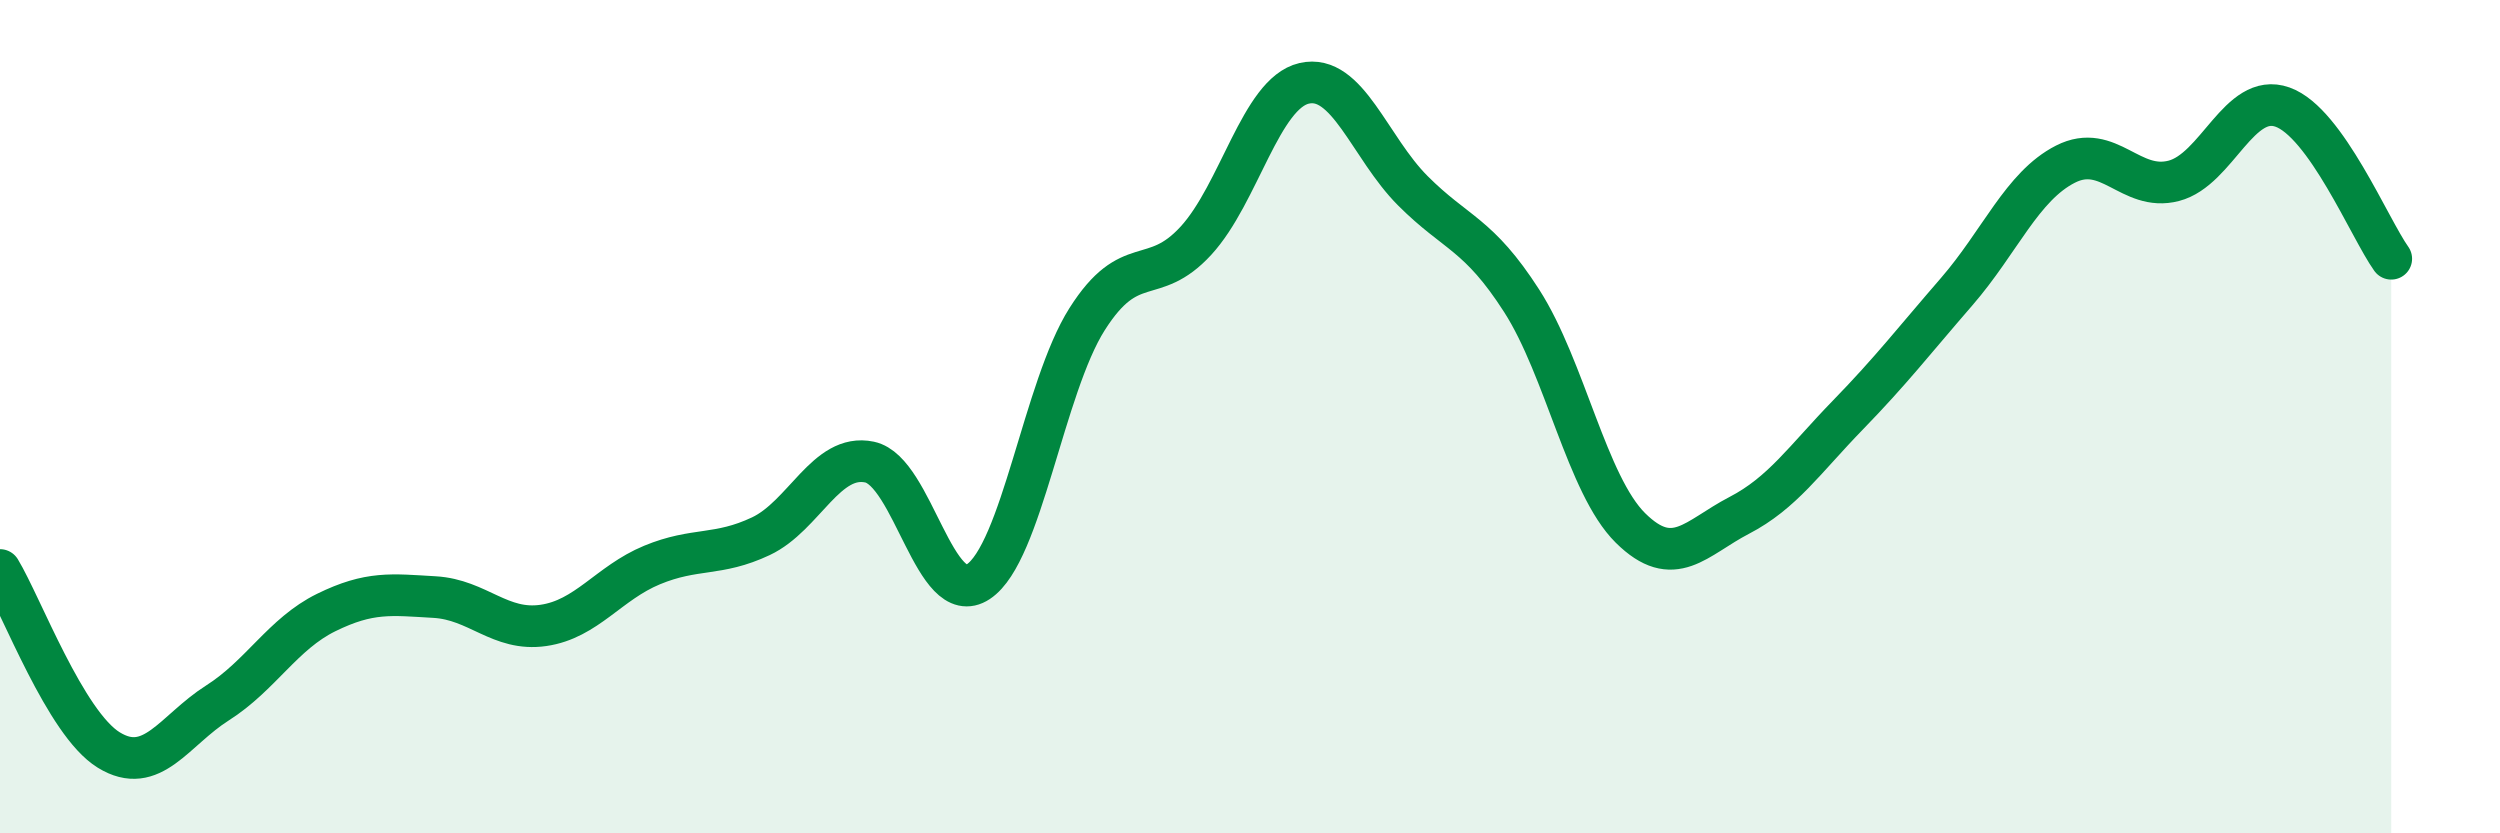
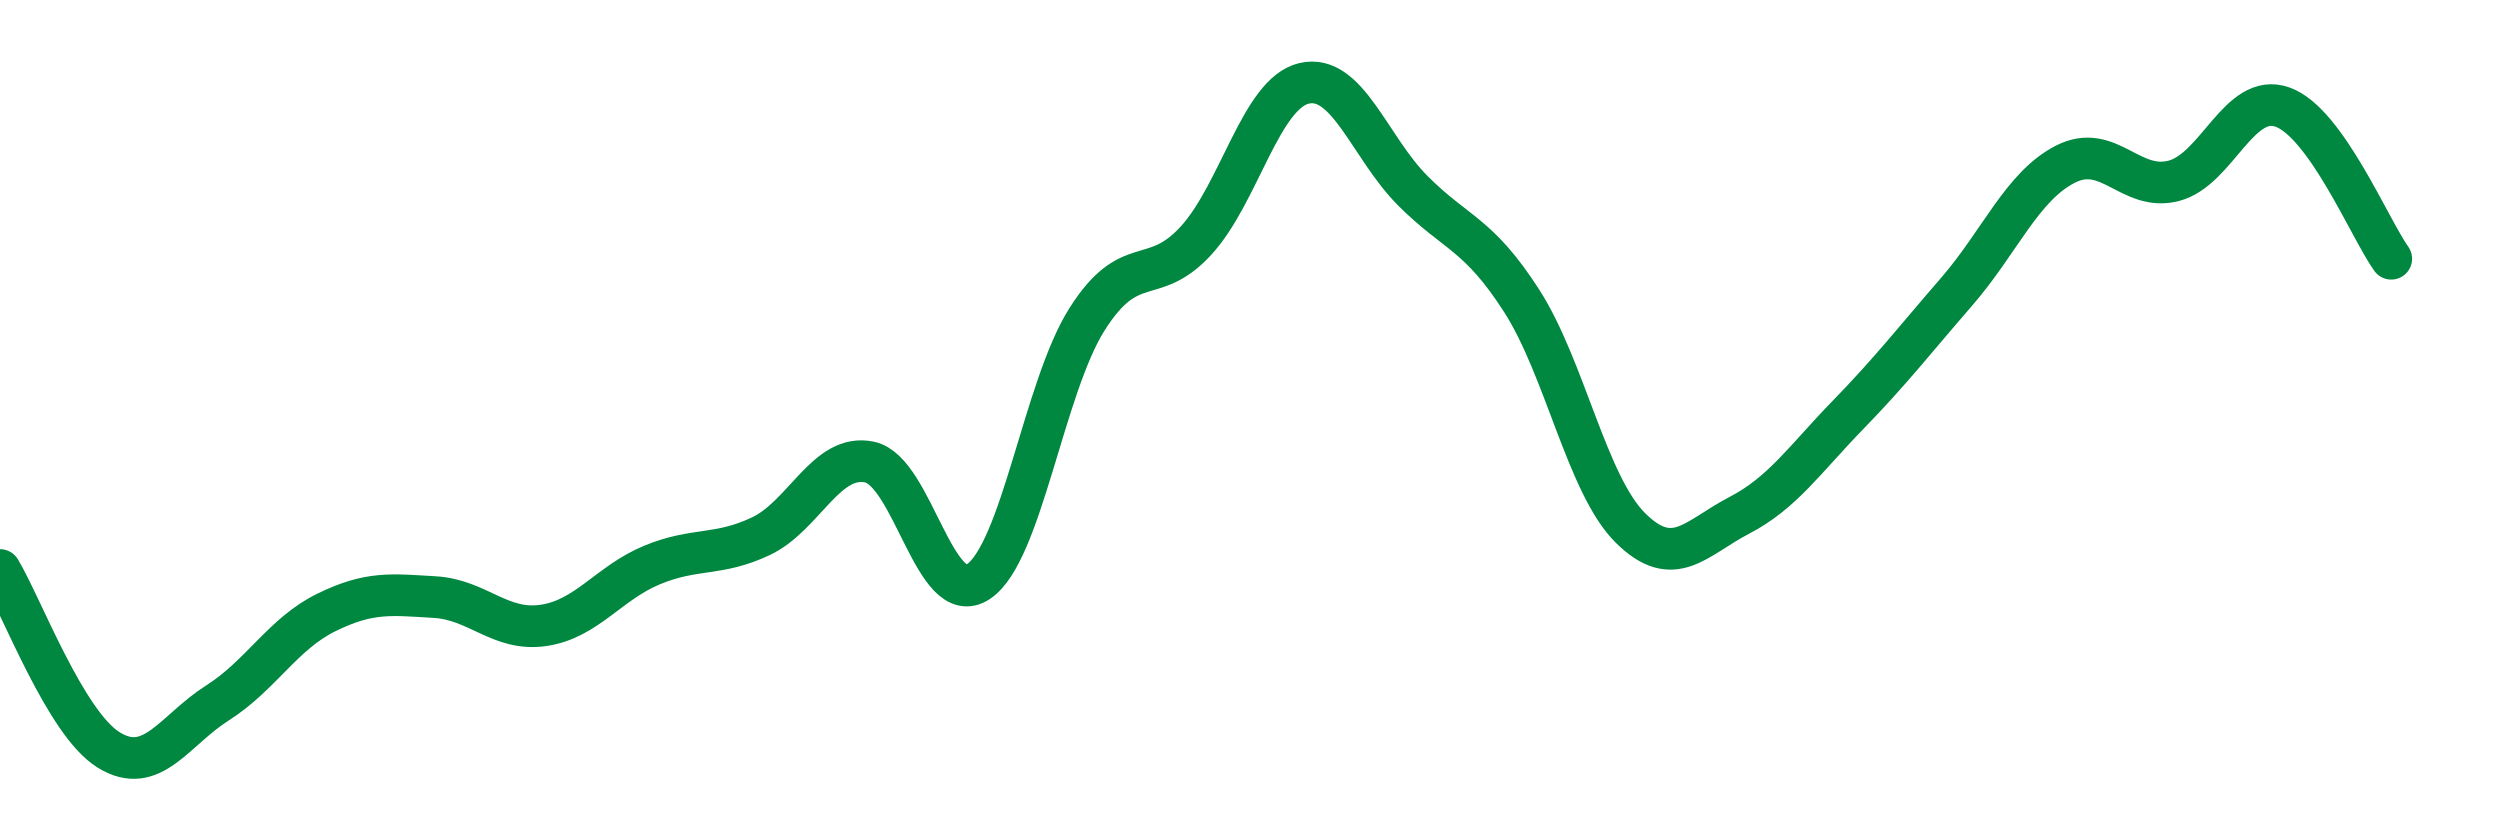
<svg xmlns="http://www.w3.org/2000/svg" width="60" height="20" viewBox="0 0 60 20">
-   <path d="M 0,13.68 C 0.52,14.54 1.57,17.36 2.61,18 C 3.65,18.64 4.18,17.53 5.22,16.87 C 6.26,16.21 6.79,15.21 7.83,14.7 C 8.87,14.19 9.39,14.27 10.43,14.33 C 11.47,14.39 12,15.16 13.04,15.01 C 14.08,14.86 14.61,13.99 15.65,13.56 C 16.69,13.13 17.22,13.36 18.26,12.87 C 19.3,12.38 19.83,10.87 20.87,11.09 C 21.91,11.31 22.44,14.65 23.48,13.96 C 24.52,13.27 25.05,9.3 26.09,7.66 C 27.13,6.02 27.66,6.91 28.7,5.78 C 29.74,4.65 30.26,2.24 31.3,2 C 32.34,1.76 32.87,3.54 33.91,4.58 C 34.95,5.62 35.48,5.6 36.52,7.22 C 37.56,8.84 38.09,11.64 39.13,12.67 C 40.17,13.7 40.7,12.91 41.74,12.37 C 42.78,11.83 43.31,11.03 44.35,9.96 C 45.39,8.89 45.92,8.2 46.96,7 C 48,5.8 48.53,4.47 49.57,3.94 C 50.61,3.41 51.13,4.61 52.17,4.34 C 53.21,4.07 53.74,2.2 54.78,2.57 C 55.82,2.94 56.87,5.48 57.39,6.21L57.39 20L0 20Z" fill="#008740" opacity="0.1" stroke-linecap="round" stroke-linejoin="round" />
  <path d="M 0,13.68 C 0.52,14.54 1.57,17.36 2.61,18 C 3.65,18.64 4.18,17.53 5.22,16.87 C 6.26,16.21 6.79,15.21 7.83,14.7 C 8.87,14.19 9.39,14.27 10.43,14.33 C 11.47,14.39 12,15.16 13.04,15.01 C 14.08,14.86 14.61,13.99 15.65,13.56 C 16.69,13.13 17.22,13.36 18.26,12.87 C 19.3,12.38 19.83,10.87 20.87,11.09 C 21.91,11.31 22.44,14.65 23.48,13.96 C 24.52,13.27 25.05,9.3 26.09,7.66 C 27.13,6.02 27.66,6.91 28.7,5.78 C 29.74,4.65 30.26,2.24 31.3,2 C 32.34,1.76 32.87,3.54 33.91,4.58 C 34.95,5.62 35.48,5.6 36.52,7.22 C 37.56,8.84 38.09,11.64 39.13,12.67 C 40.17,13.7 40.7,12.91 41.74,12.37 C 42.78,11.83 43.31,11.03 44.35,9.96 C 45.39,8.89 45.92,8.2 46.96,7 C 48,5.8 48.53,4.47 49.57,3.94 C 50.61,3.41 51.13,4.61 52.17,4.34 C 53.21,4.07 53.74,2.2 54.78,2.57 C 55.82,2.94 56.87,5.48 57.39,6.21" stroke="#008740" stroke-width="1" fill="none" stroke-linecap="round" stroke-linejoin="round" />
</svg>